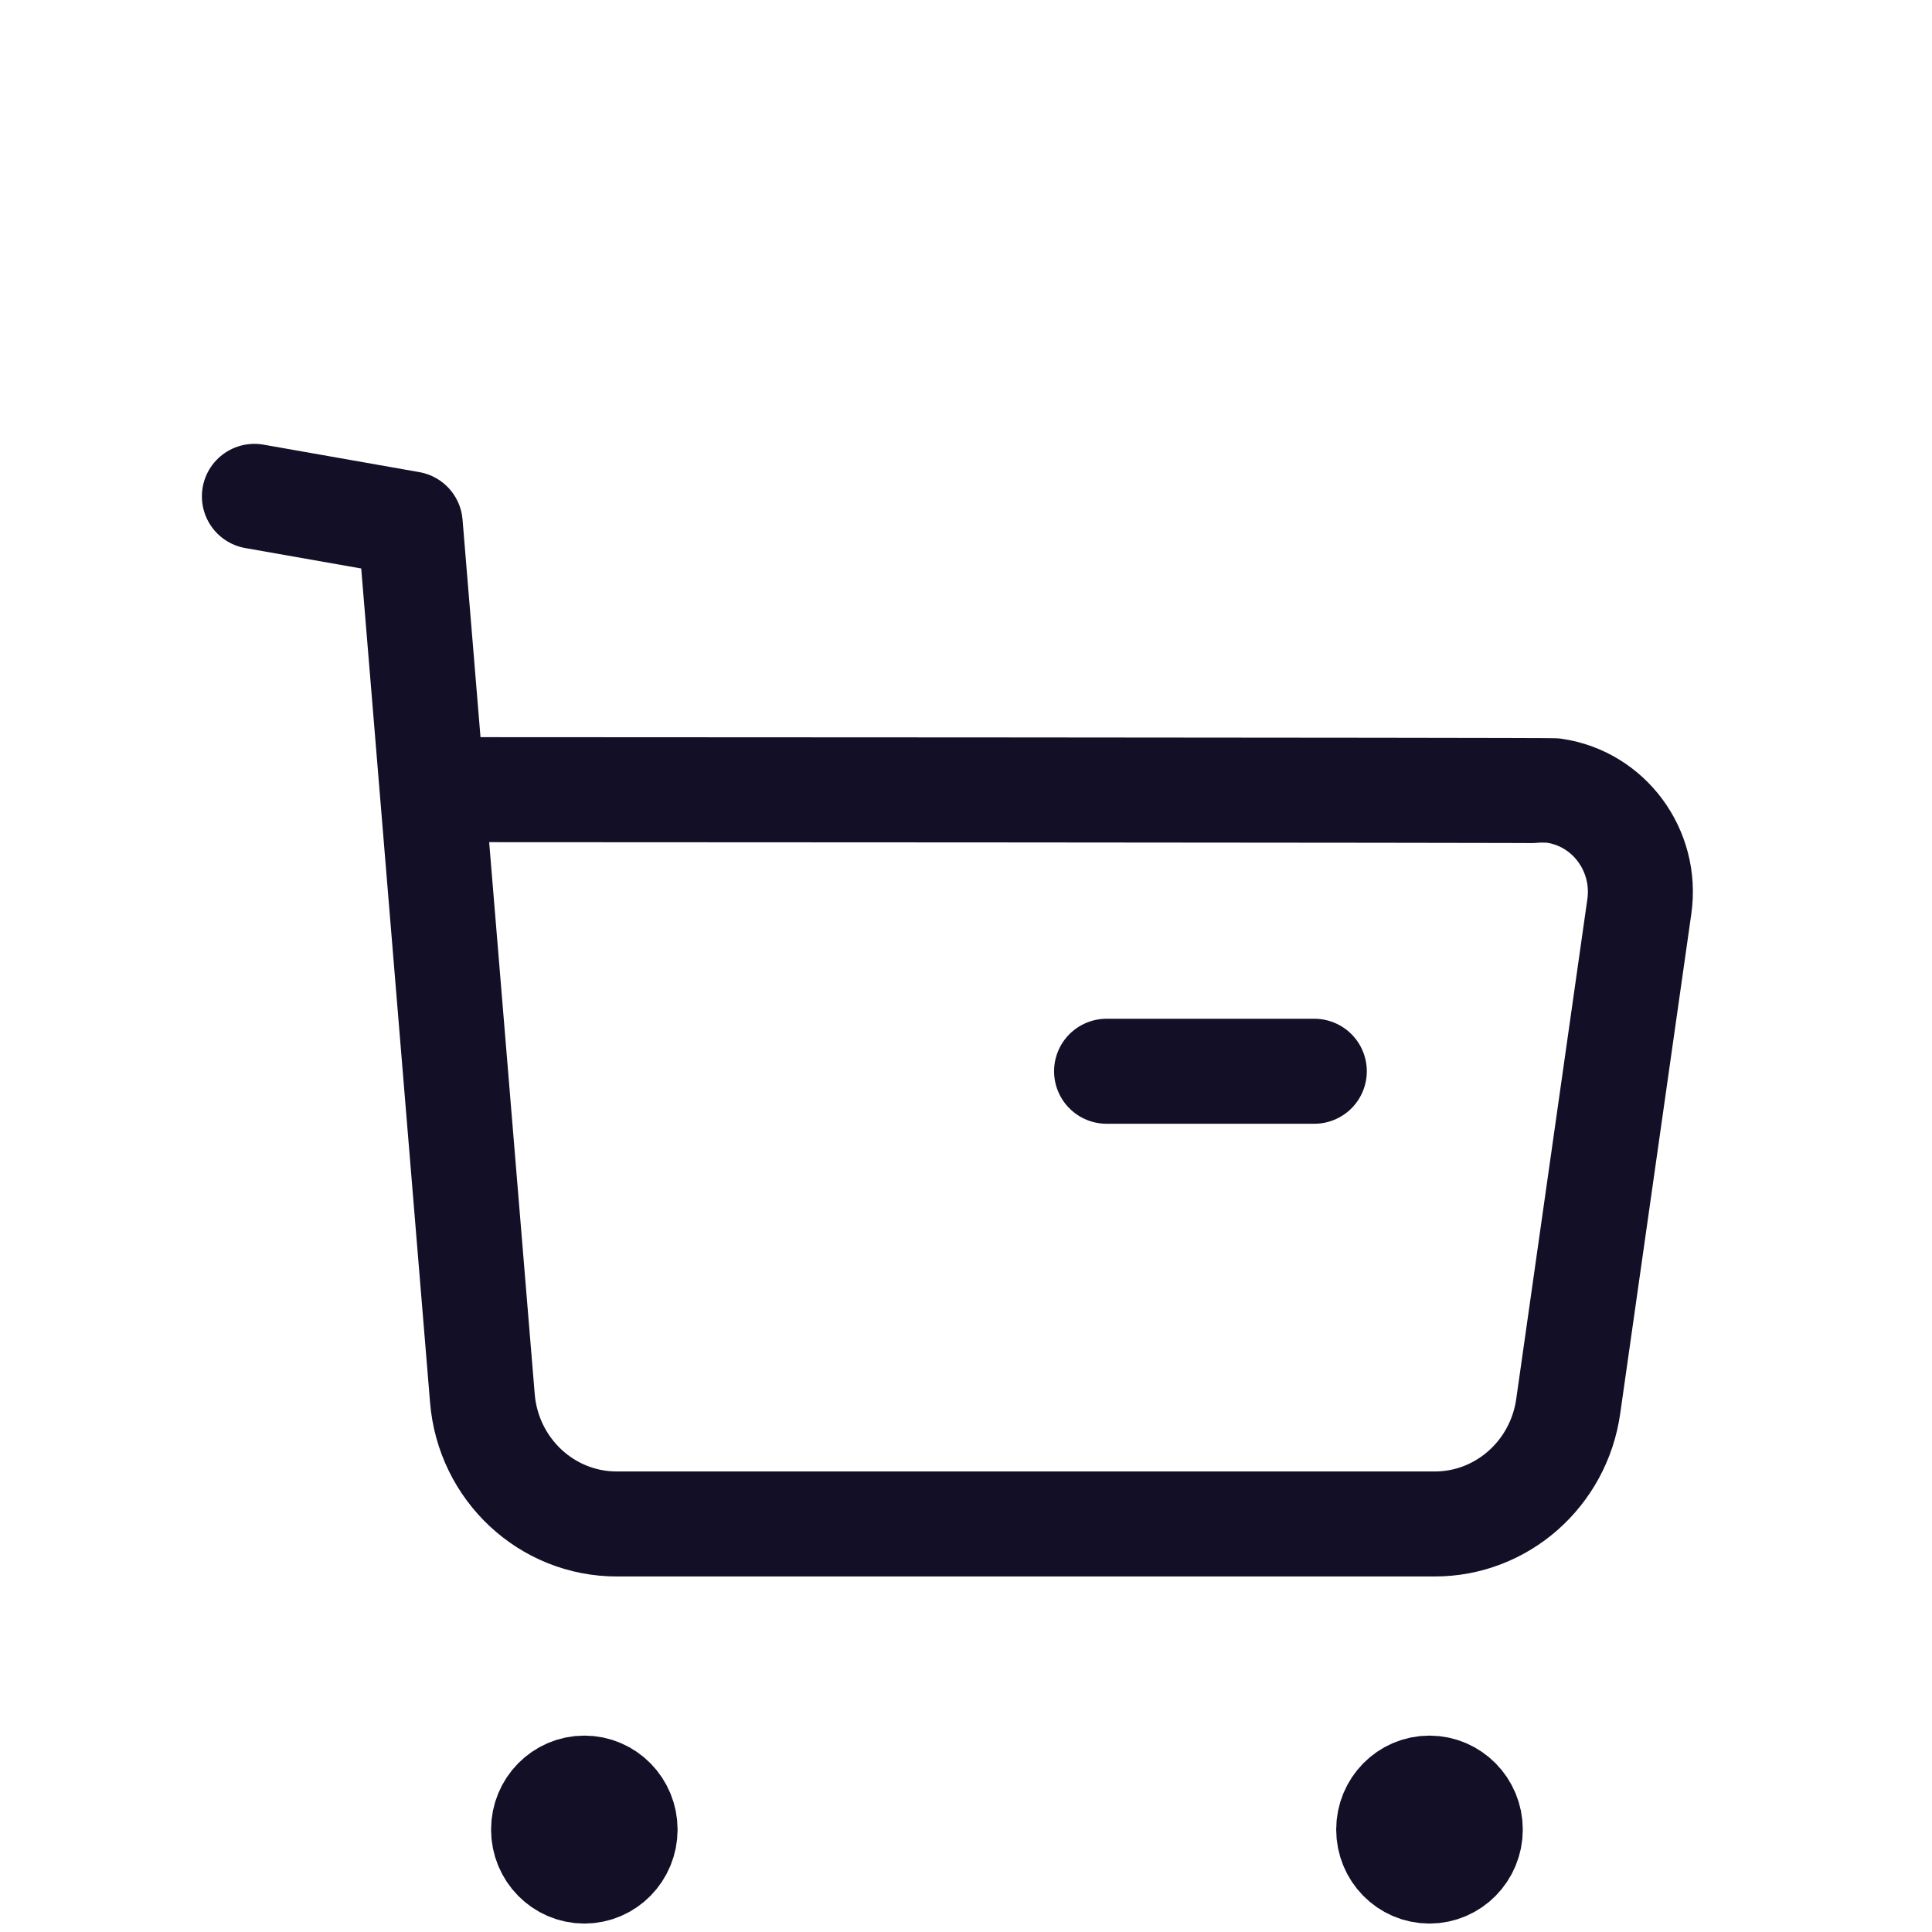
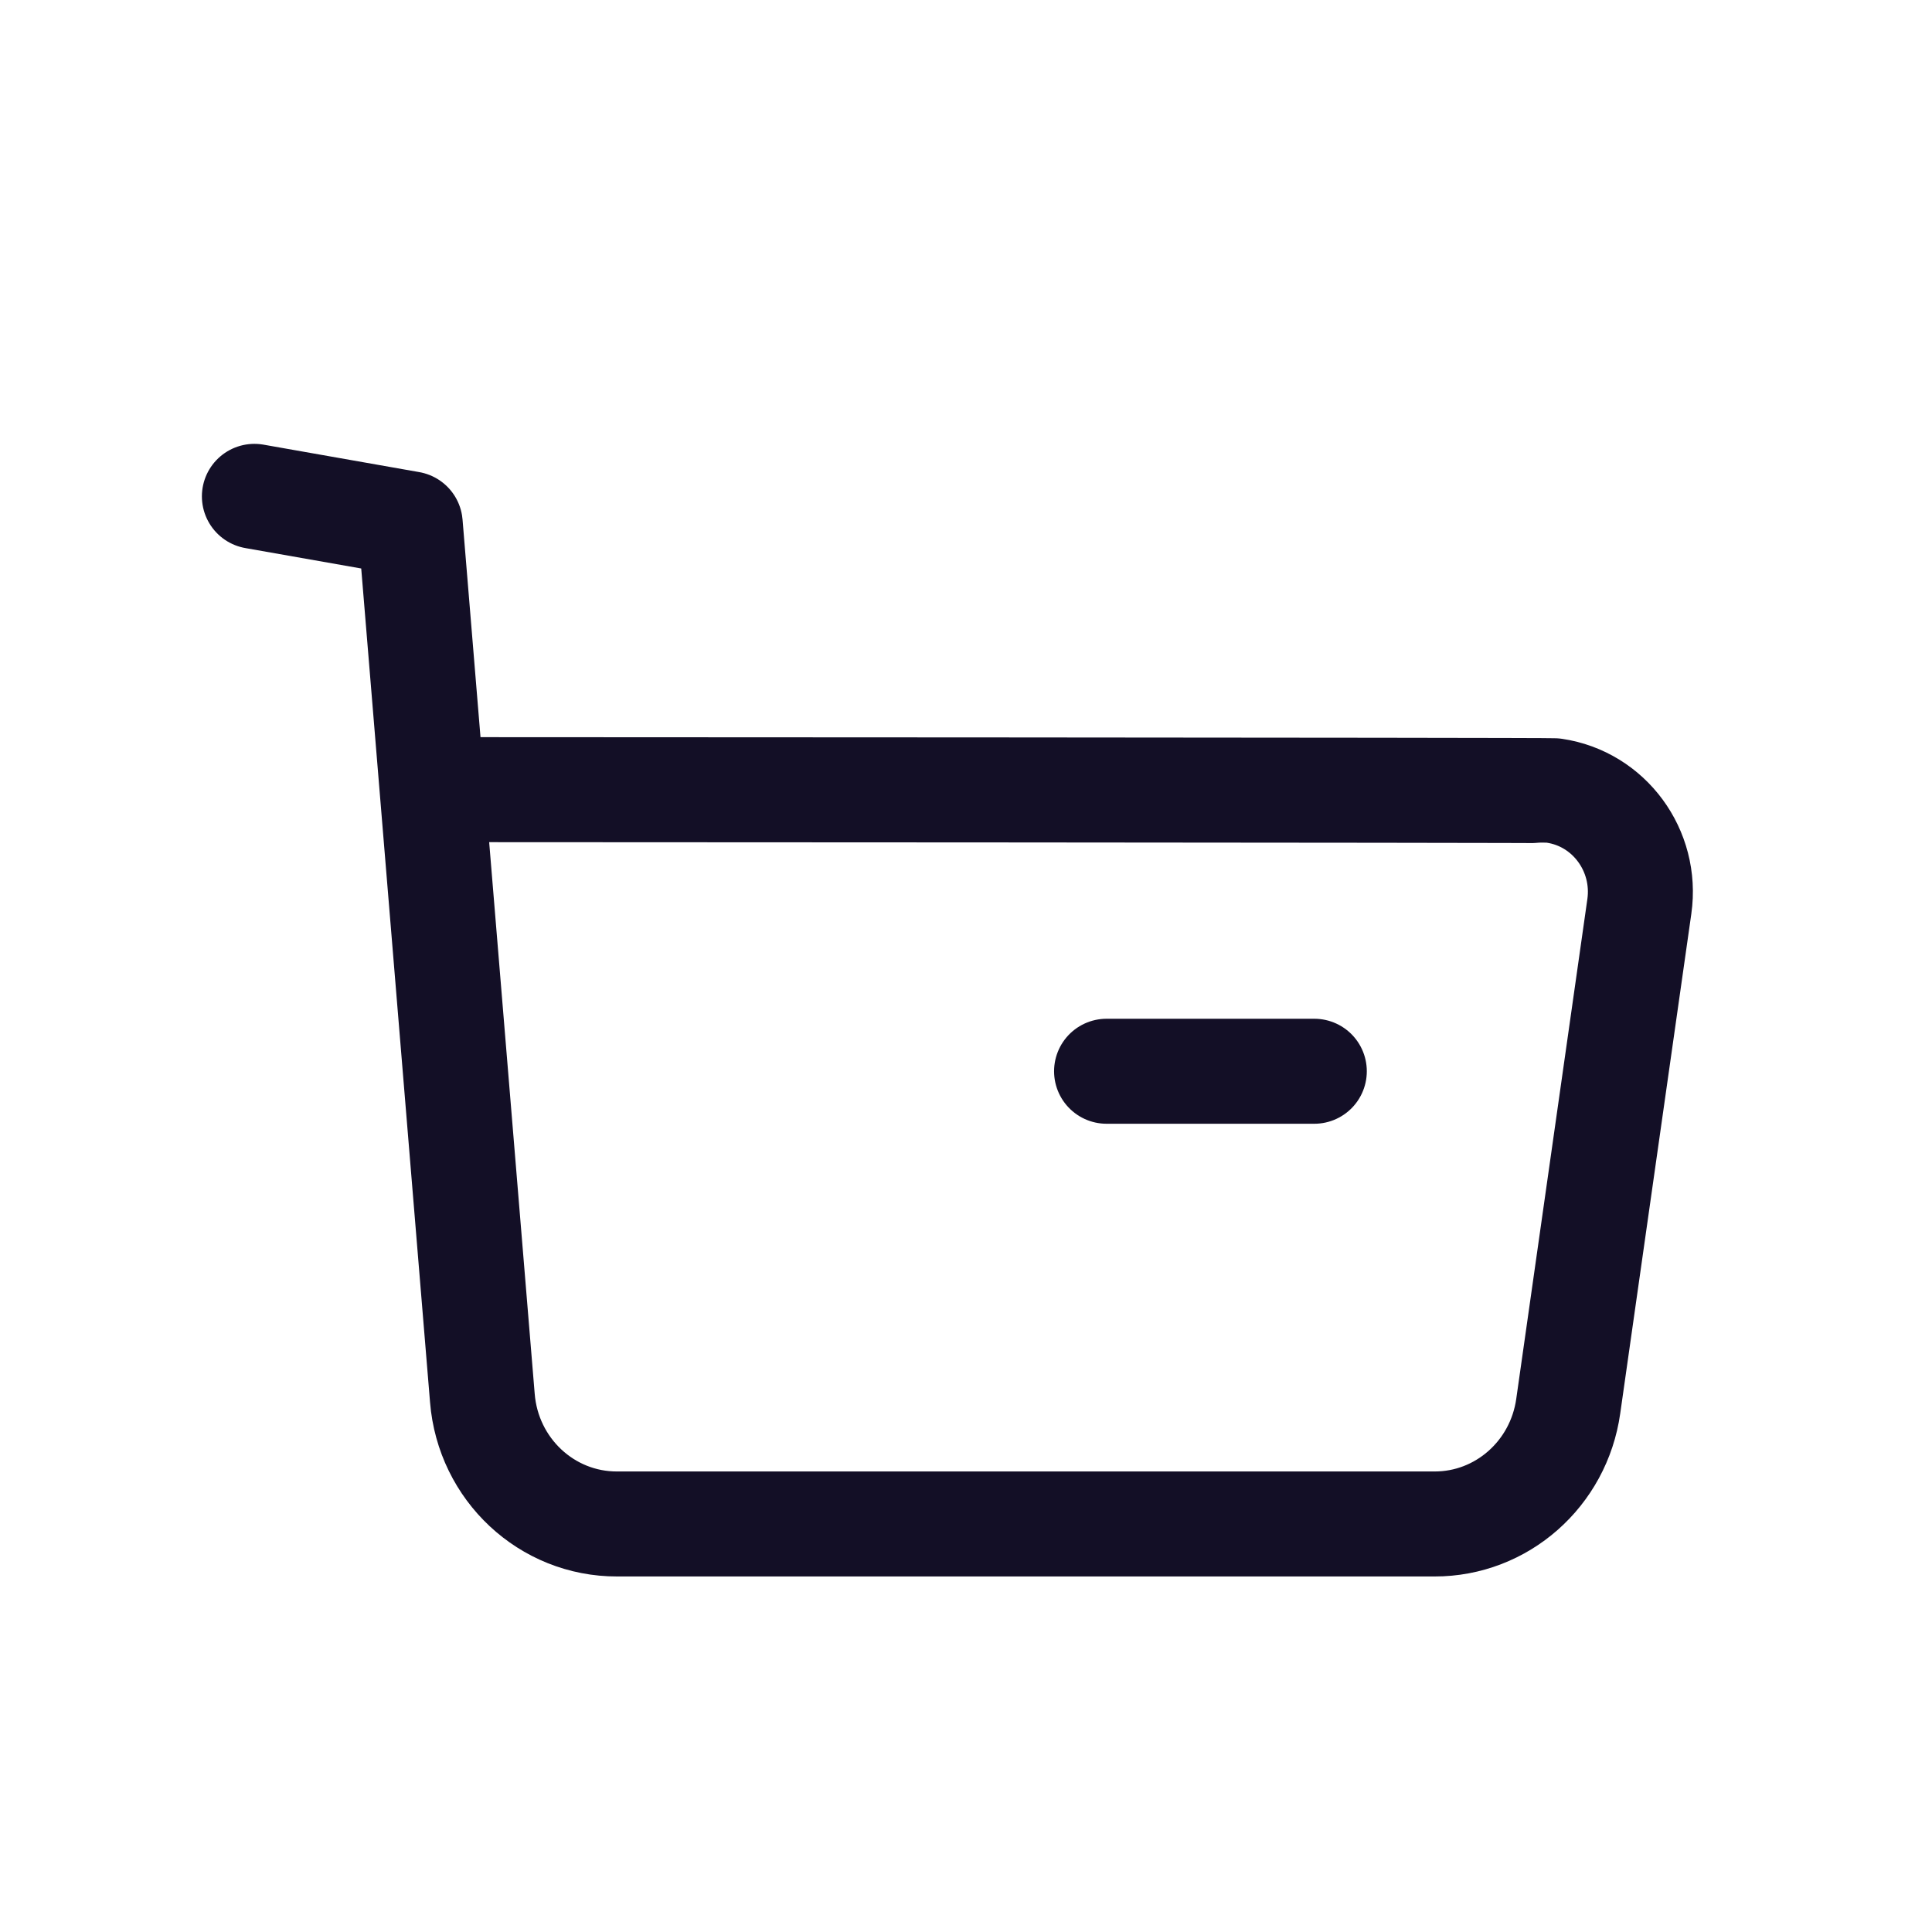
<svg xmlns="http://www.w3.org/2000/svg" width="46" height="46" viewBox="0 0 46 46" fill="none">
  <path d="M6.057 11.818L9.767 12.472L11.485 33.286C11.622 34.986 13.019 36.29 14.695 36.285H34.155C35.755 36.288 37.112 35.091 37.339 33.48L39.032 21.582C39.221 20.253 38.313 19.019 37.007 18.827C36.893 18.81 10.363 18.801 10.363 18.801" stroke="#130F26" stroke-width="2.5" stroke-linecap="round" stroke-linejoin="round" />
  <path d="M26.347 25.506H31.293" stroke="#130F26" stroke-width="2.5" stroke-linecap="round" stroke-linejoin="round" />
-   <path fill-rule="evenodd" clip-rule="evenodd" d="M13.913 42.574C14.45 42.574 14.883 43.016 14.883 43.561C14.883 44.107 14.45 44.549 13.913 44.549C13.376 44.549 12.942 44.107 12.942 43.561C12.942 43.016 13.376 42.574 13.913 42.574Z" fill="#130F26" stroke="#130F26" stroke-width="2.5" stroke-linecap="round" stroke-linejoin="round" />
-   <path fill-rule="evenodd" clip-rule="evenodd" d="M34.034 42.574C34.571 42.574 35.007 43.016 35.007 43.561C35.007 44.107 34.571 44.549 34.034 44.549C33.497 44.549 33.064 44.107 33.064 43.561C33.064 43.016 33.497 42.574 34.034 42.574Z" fill="#130F26" stroke="#130F26" stroke-width="2.5" stroke-linecap="round" stroke-linejoin="round" />
</svg>